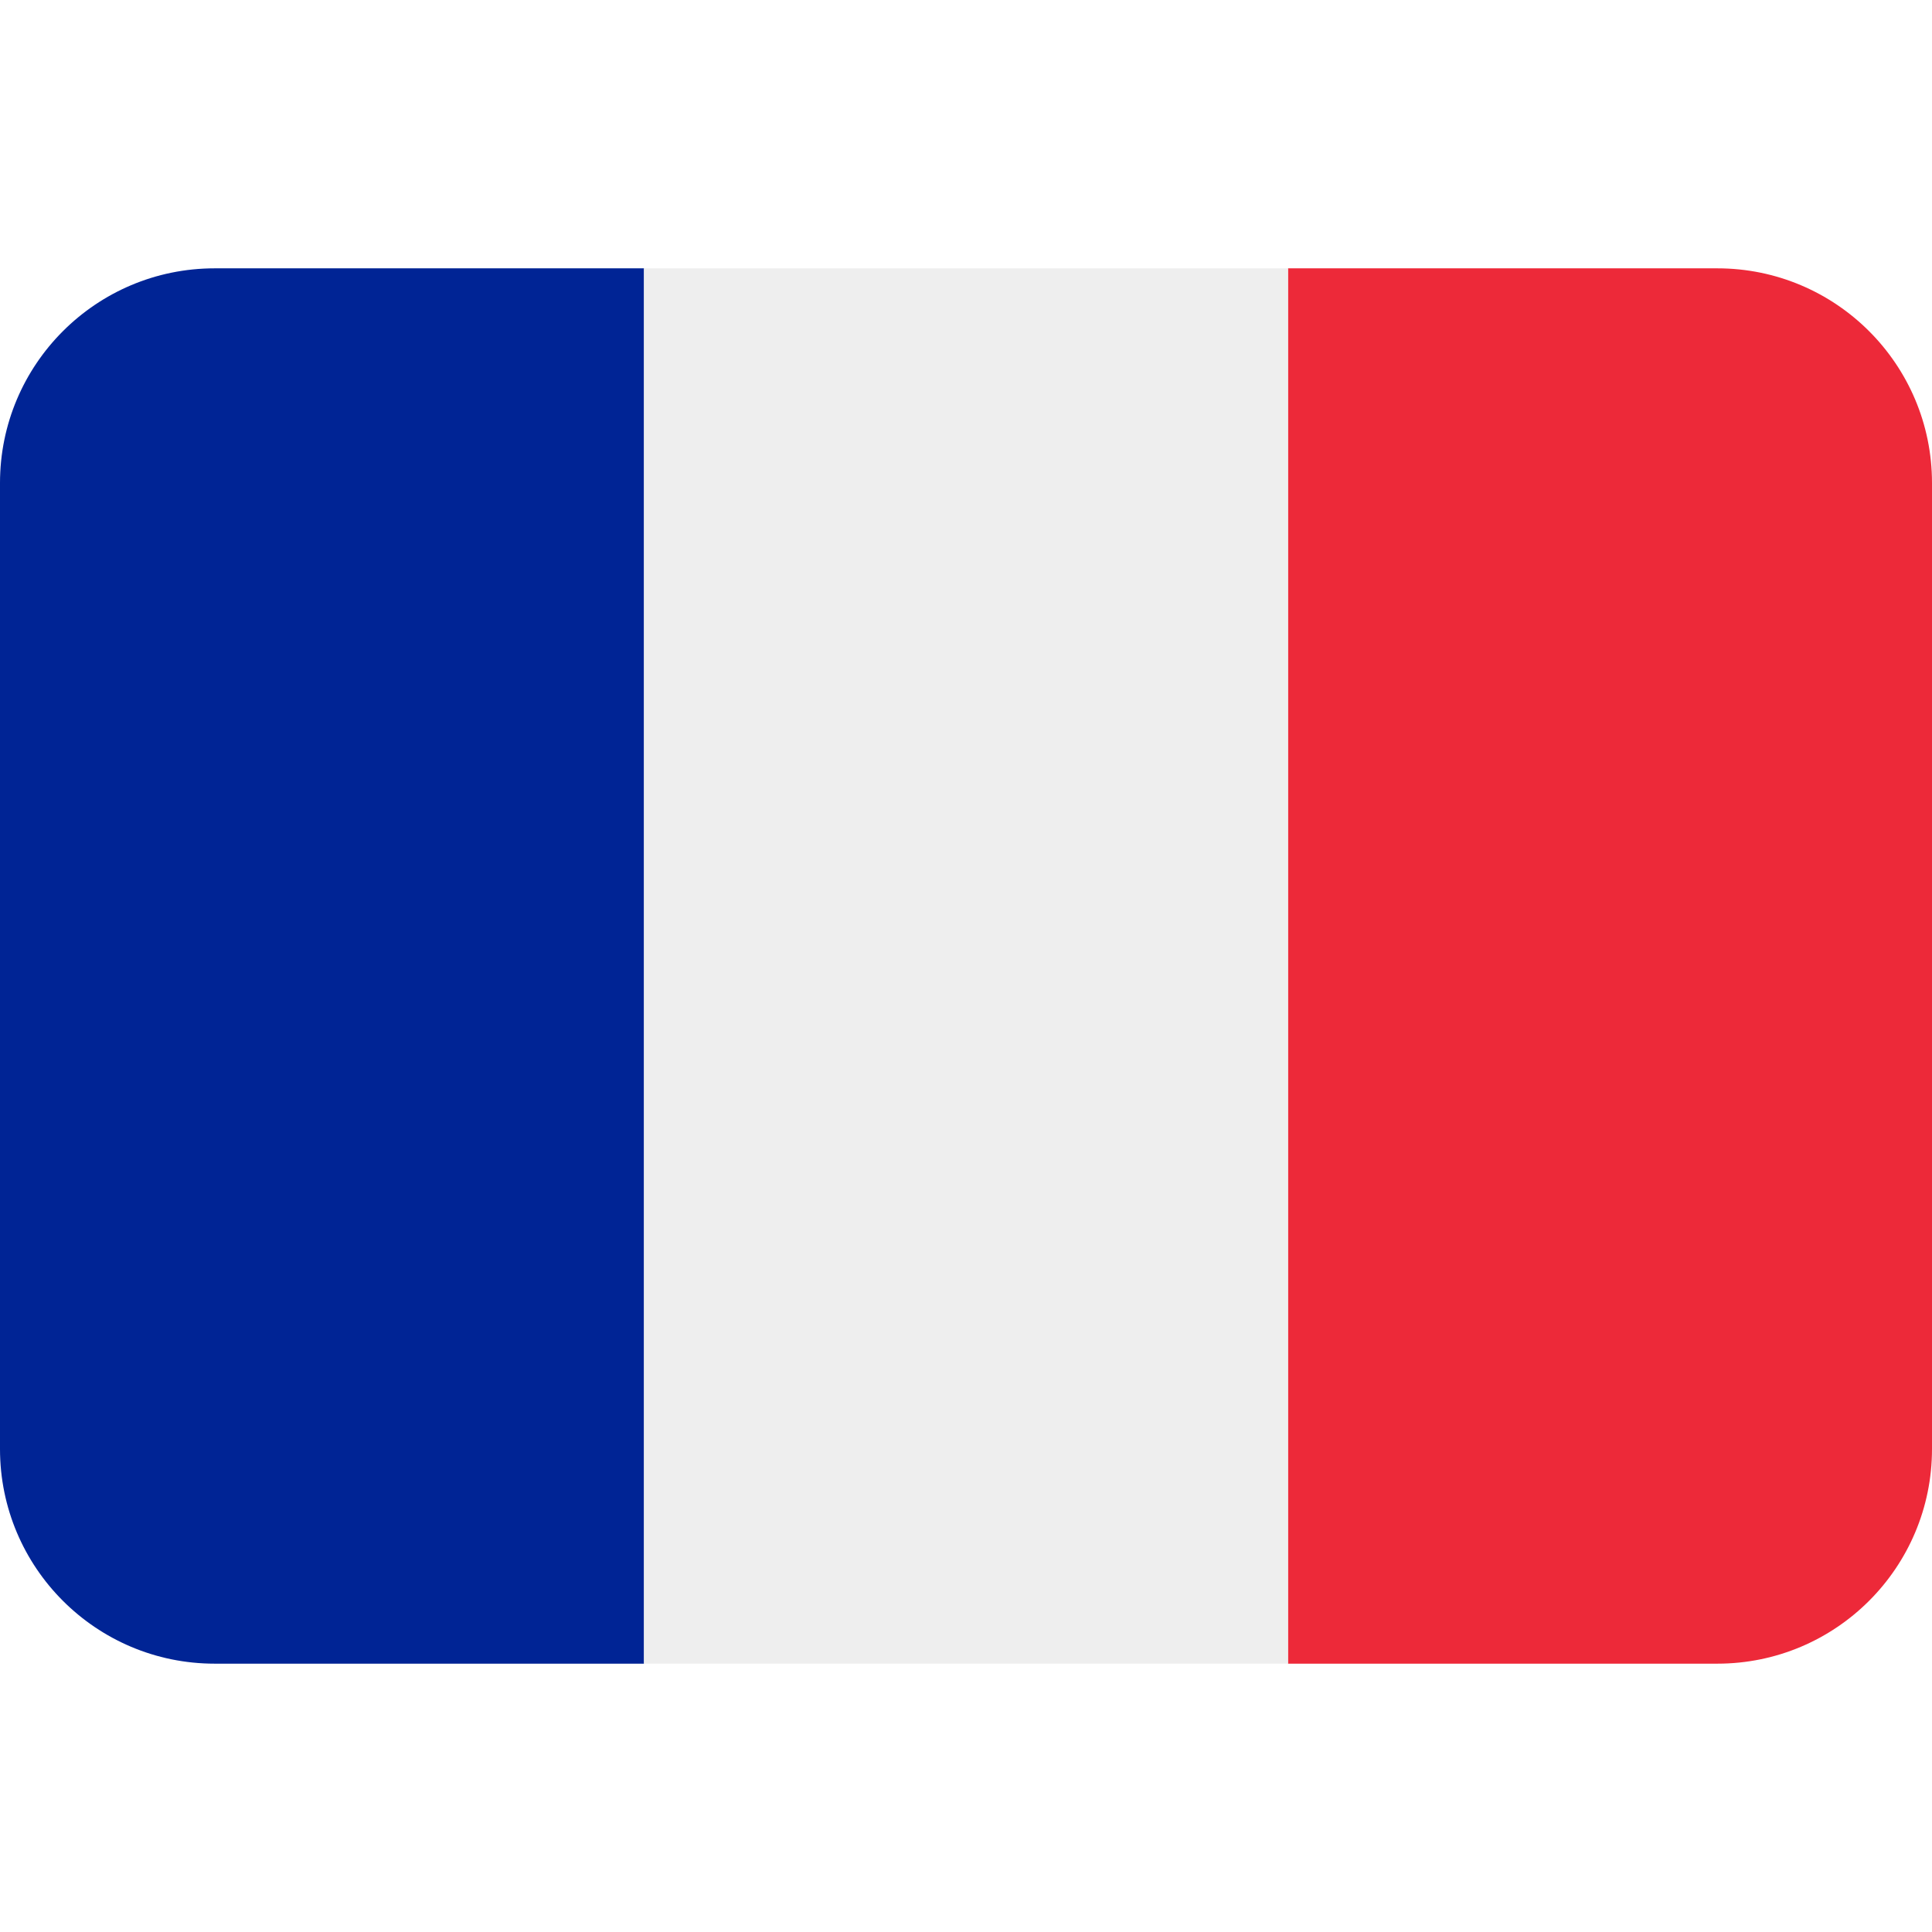
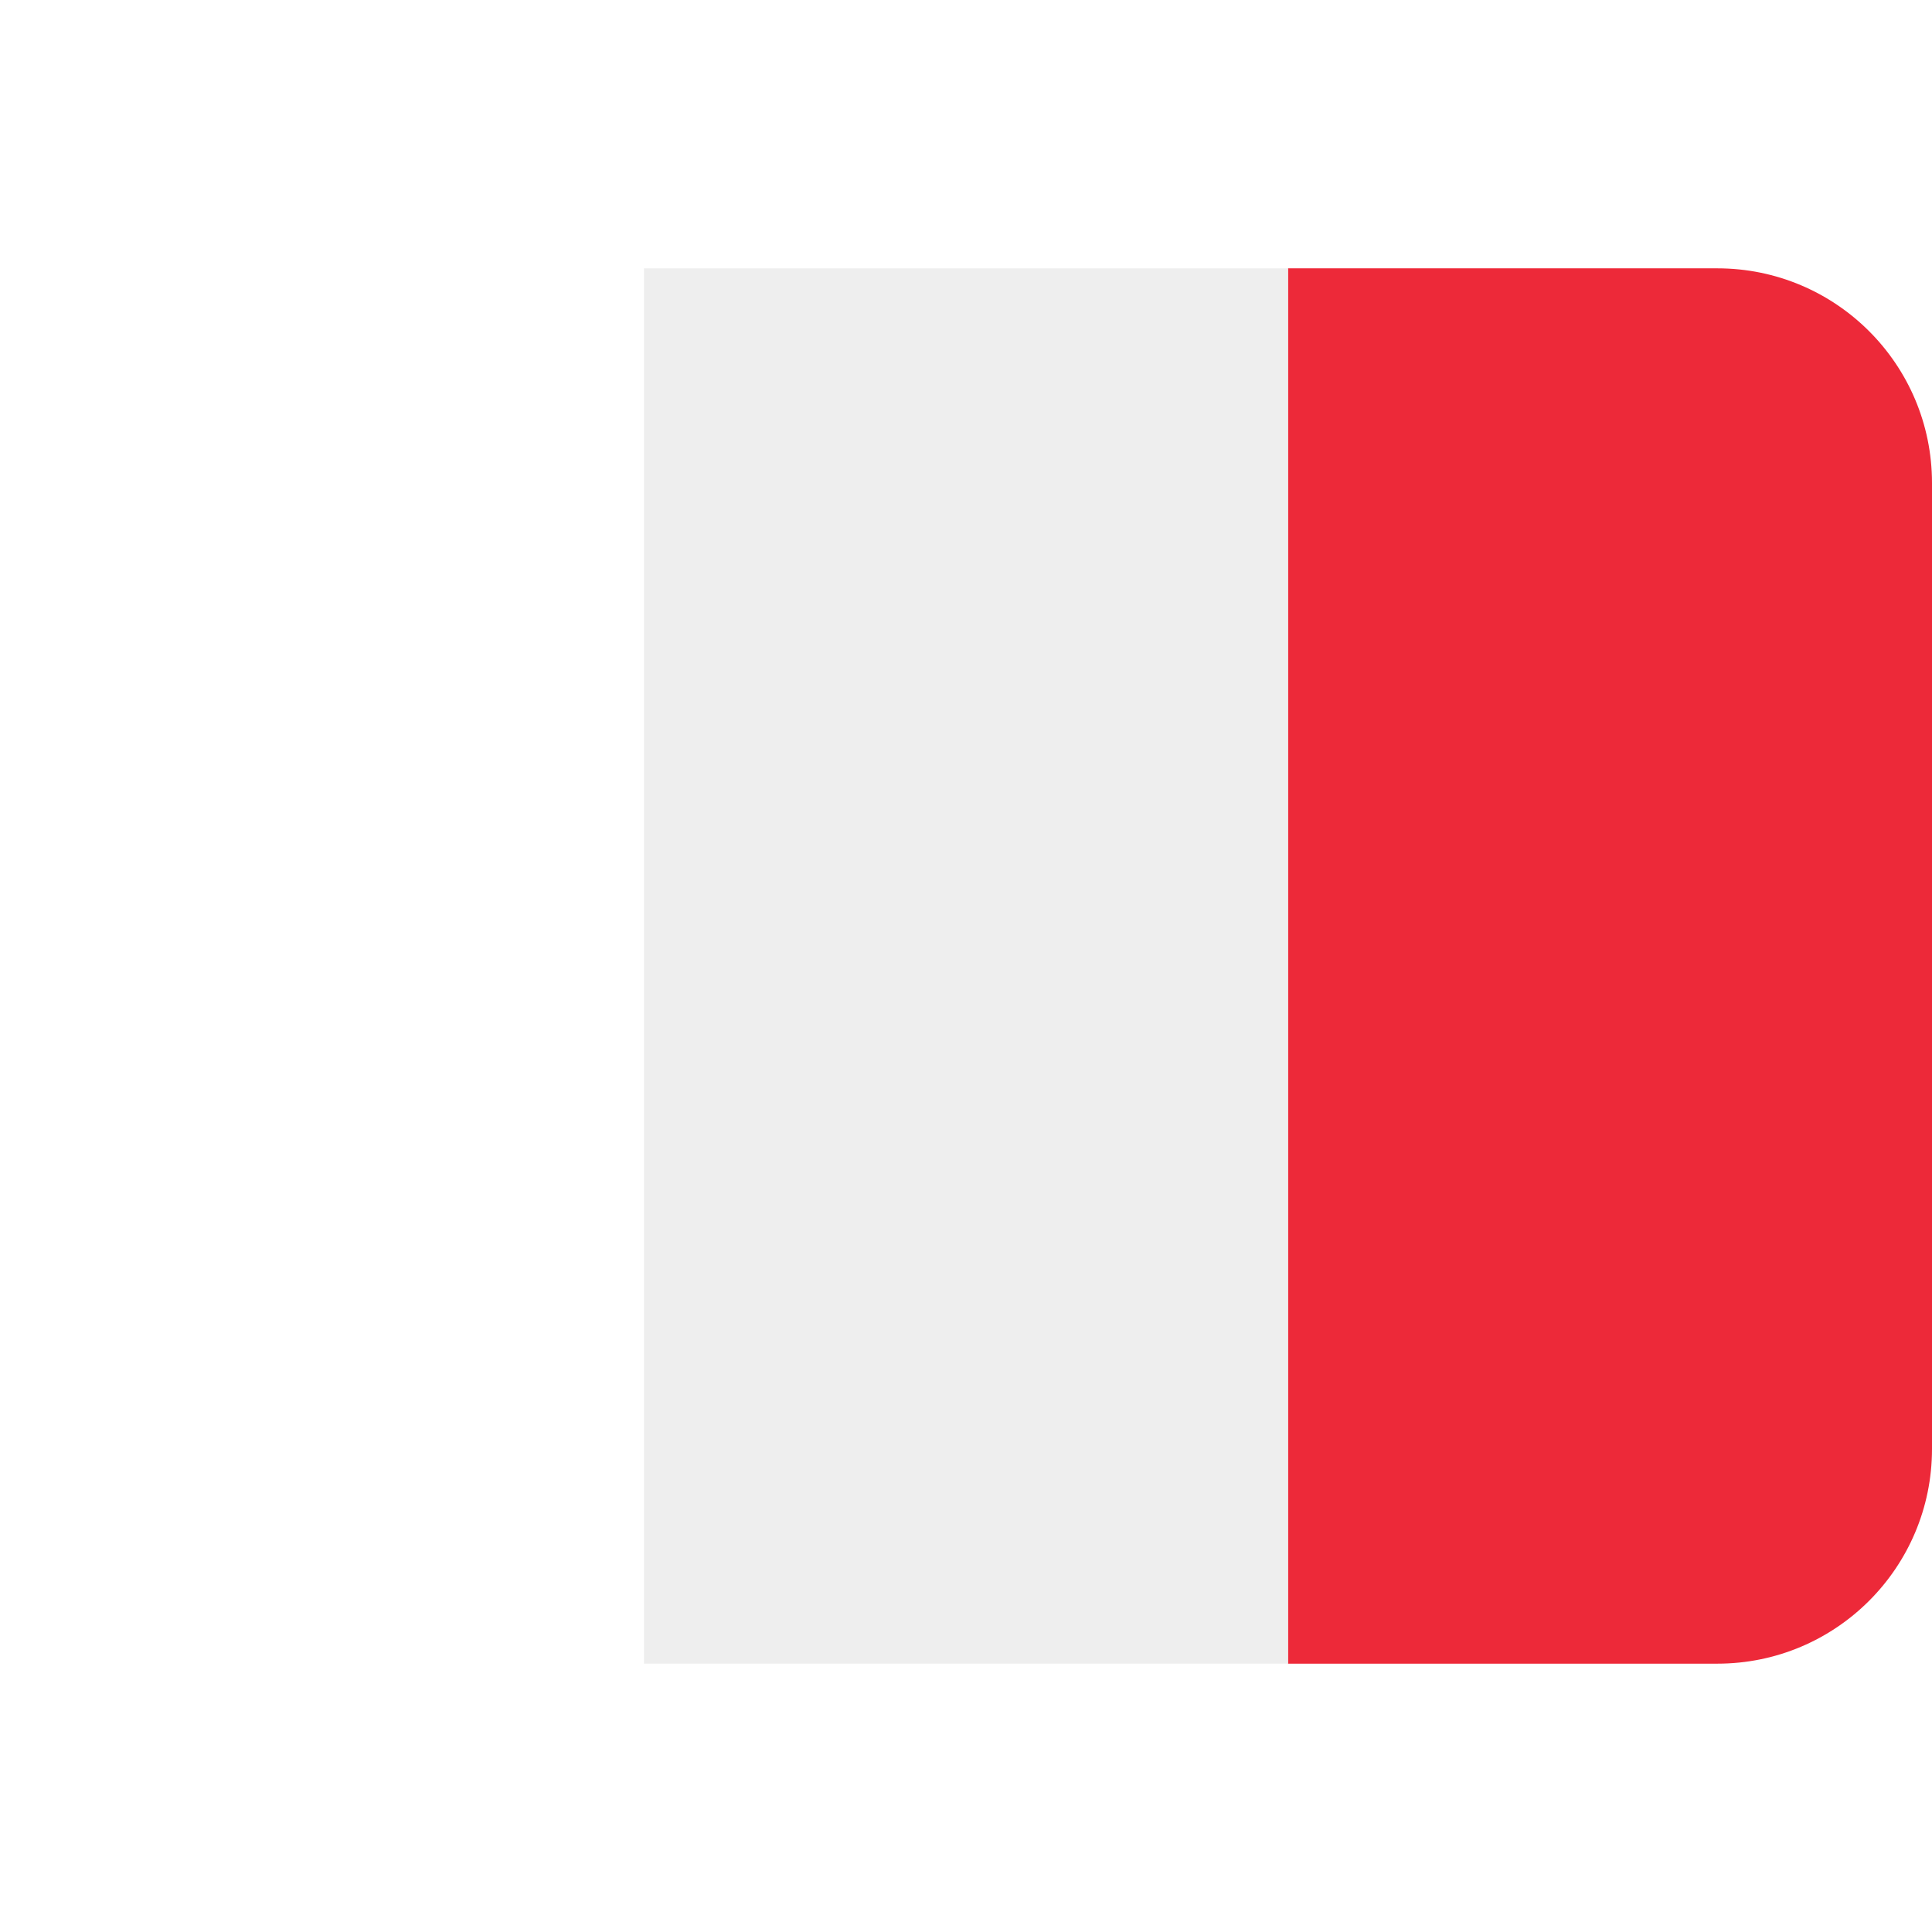
<svg xmlns="http://www.w3.org/2000/svg" viewBox="0 0 36 36">
  <path fill="#ED2939" d="M36 27c0 2.209-1.791 4-4 4h-8V5h8c2.209 0 4 1.791 4 4v18z">
-    </path>
-   <path fill="#002495" d="M4 5C1.791 5 0 6.791 0 9v18c0 2.209 1.791 4 4 4h8V5H4z">
   </path>
  <path fill="#EEE" d="M12 5h12v26H12z">
   </path>
</svg>